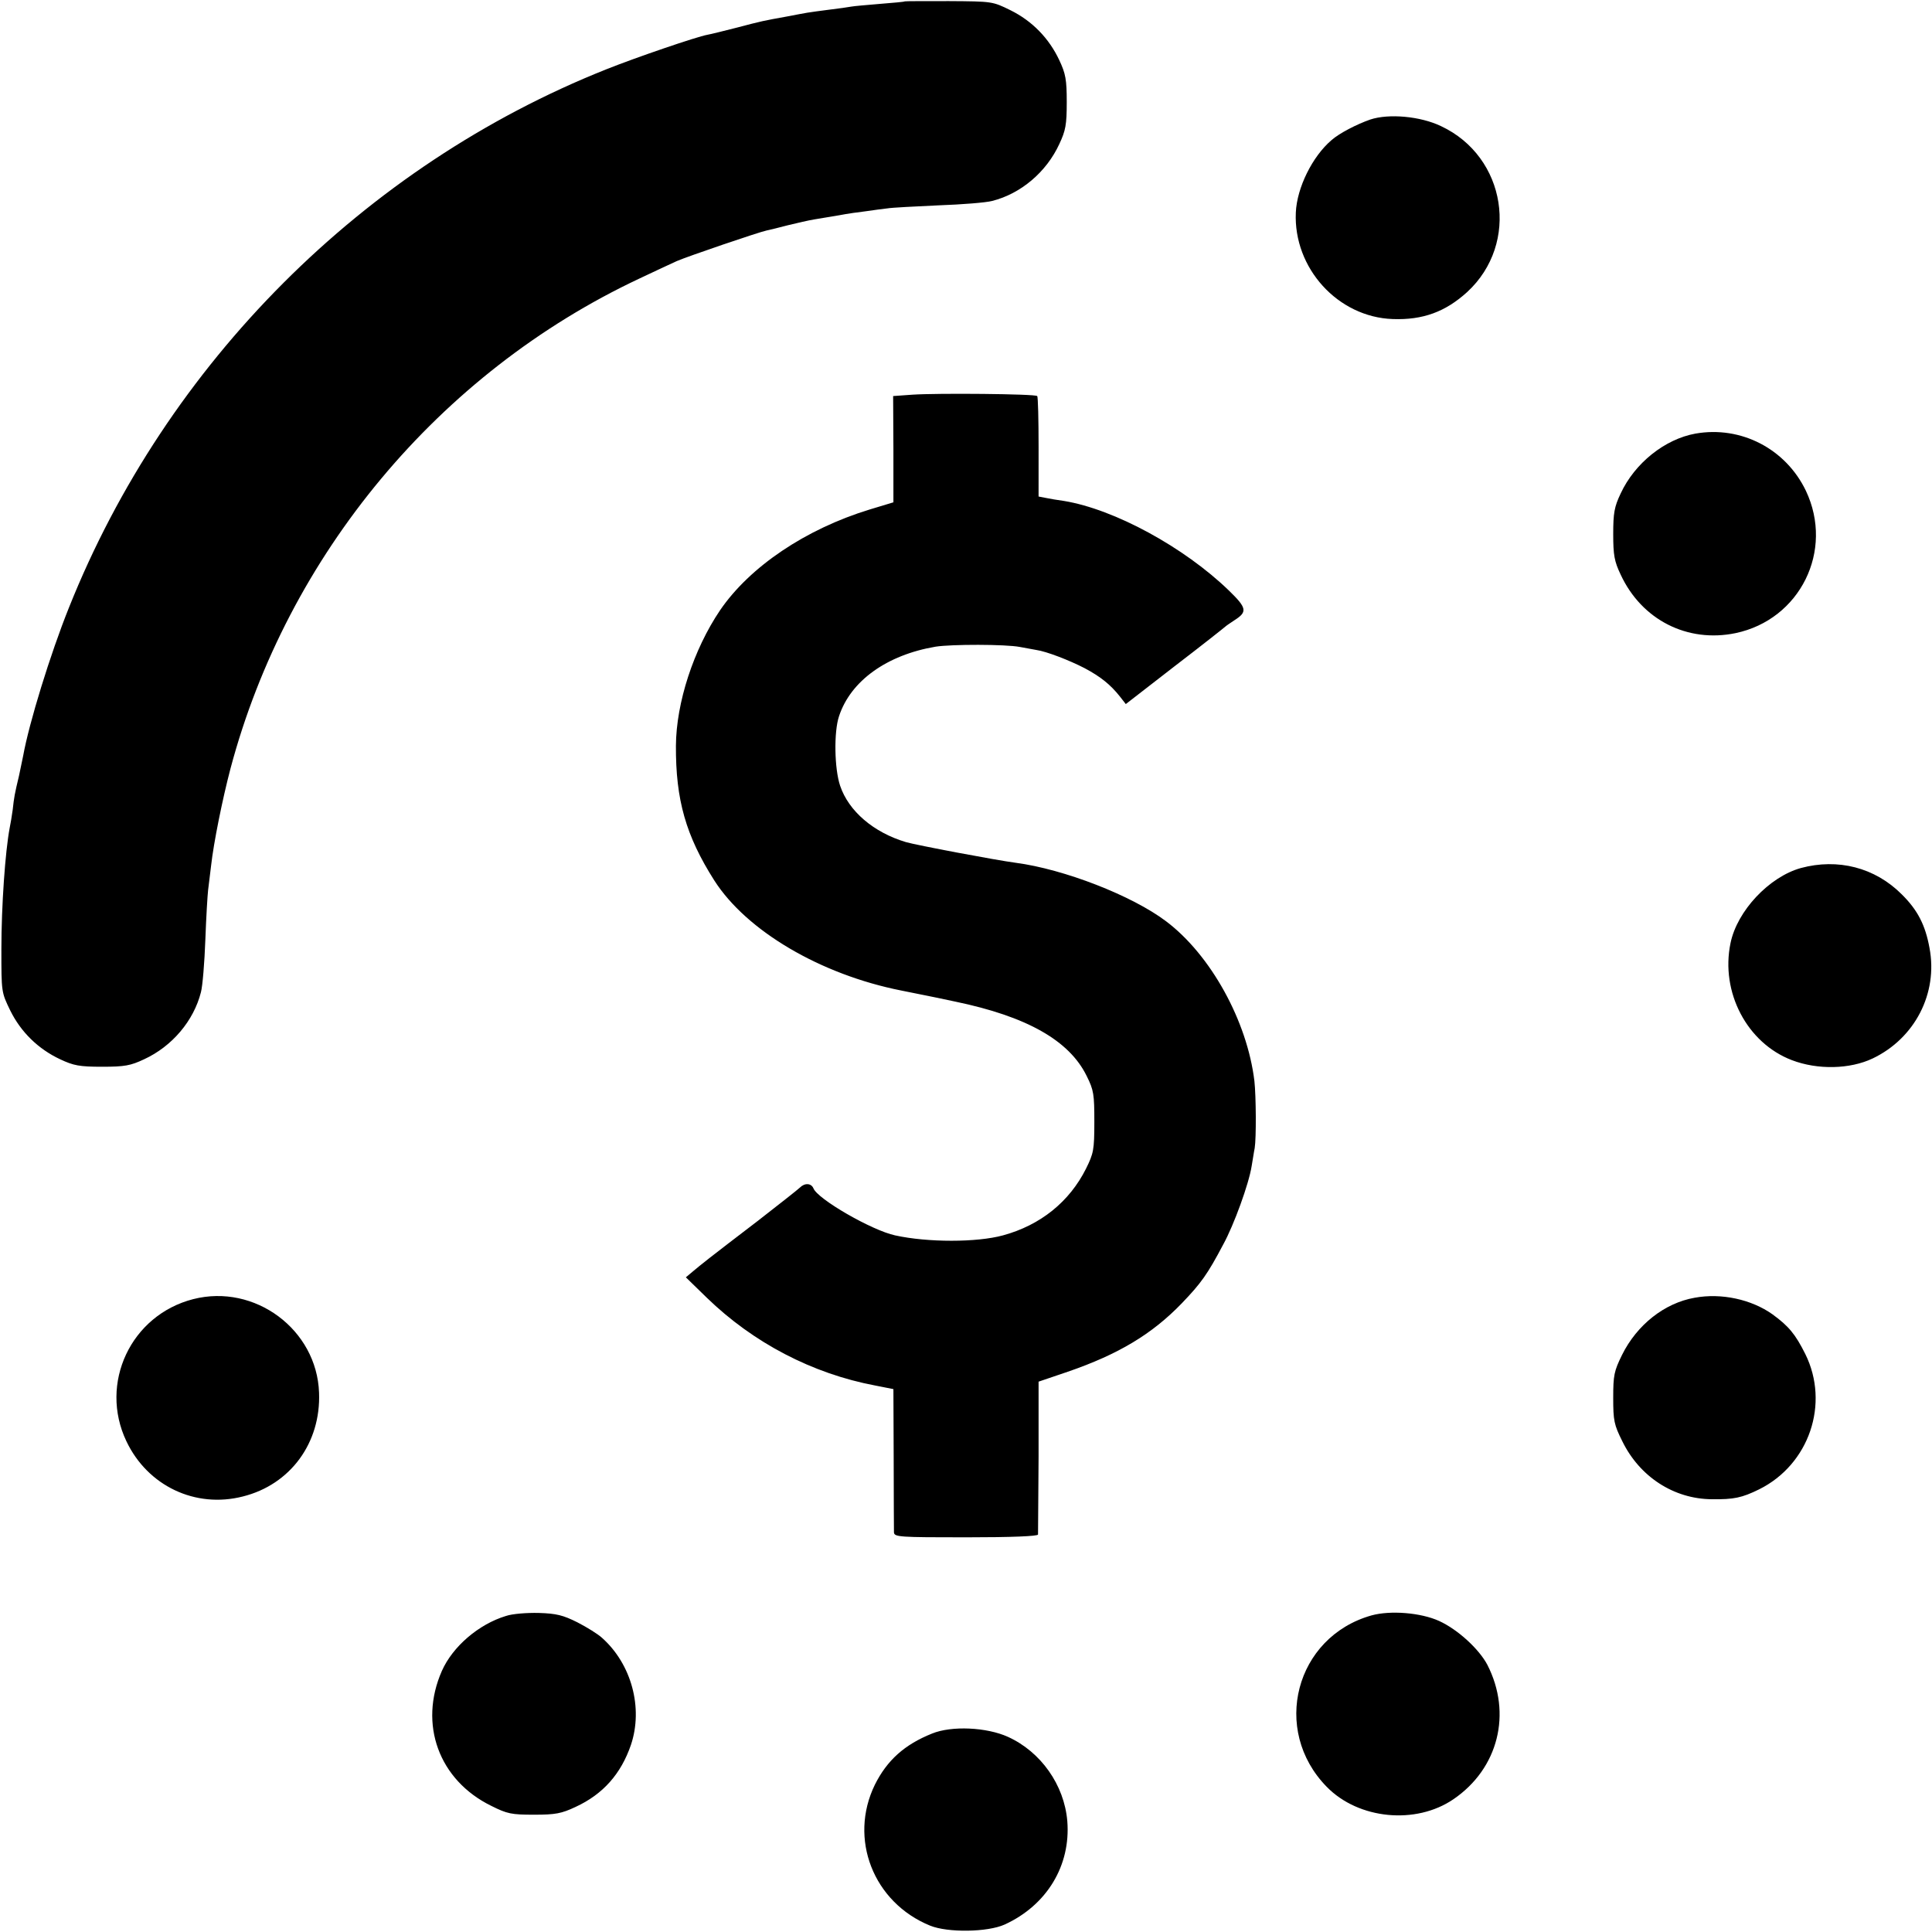
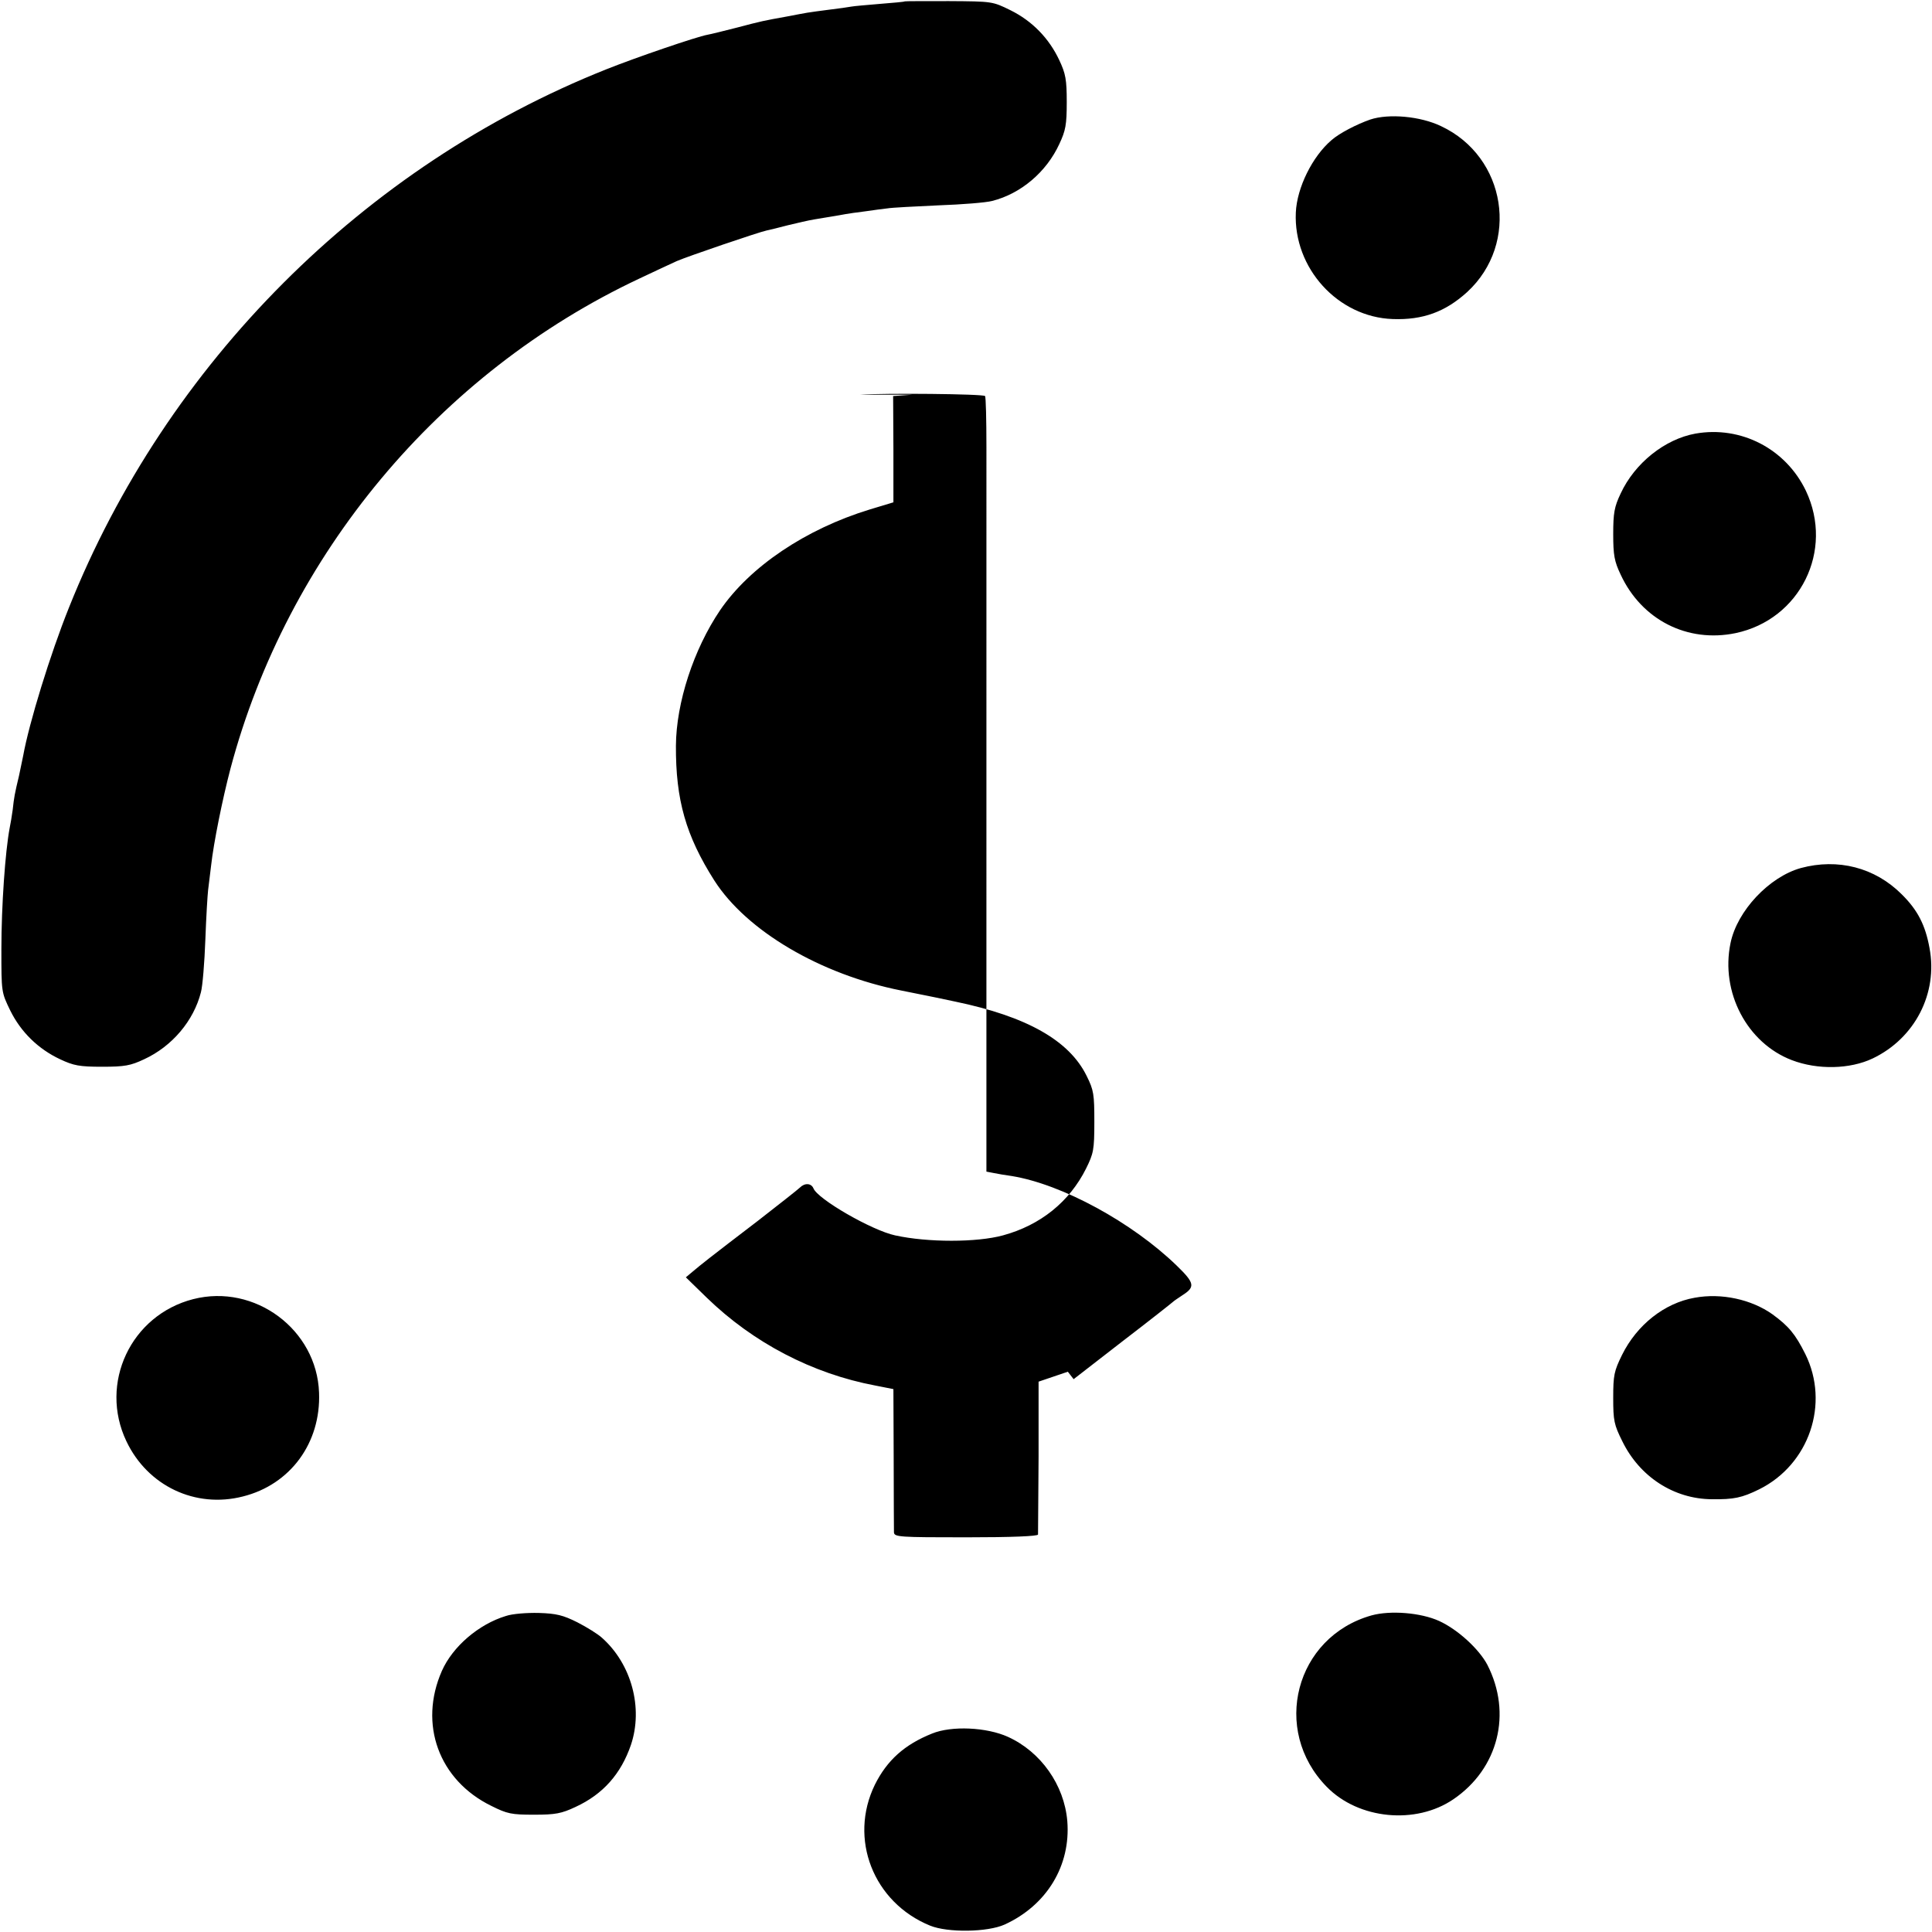
<svg xmlns="http://www.w3.org/2000/svg" version="1.0" width="933.333" height="933.333" viewBox="0 0 700 700">
-   <path d="M327.8.5c-.2.2-4.2.5-8.9.9s-9.5.8-10.5 1c-1 .2-4.6.7-7.9 1.1-3.2.4-6.8.9-8 1.1-1.1.2-4.5.8-7.5 1.4-8.3 1.5-8.9 1.6-18 4-4.7 1.2-9.5 2.4-10.7 2.6-3.9.7-26.1 8.3-36.6 12.5-87.9 35-159.4 106.6-194.7 195-6.8 16.9-14.5 42-16.6 53.7-.3 1.5-1 4.7-1.5 7.2-1.6 6.7-1.8 7.8-2.3 12.4-.3 2.2-.8 5.2-1.1 6.6-1.6 8.5-3 28.1-3 44 0 15.5 0 15.5 3.2 22.1 3.9 7.9 10.2 14 18.1 17.7 4.9 2.3 7 2.7 15.2 2.7s10.3-.4 15.2-2.7c10.2-4.7 18-14 20.6-24.3.6-2.2 1.3-10.8 1.6-19 .3-8.3.8-16.4 1-18 .2-1.7.7-5.7 1.1-9 .9-8.1 4.1-24 7-35 20.6-77.5 75.6-143.4 148-177.5 5.5-2.6 11.7-5.5 13.7-6.4 3.9-1.7 29.7-10.5 32.6-11.1.9-.2 4.4-1 7.7-1.9 3.3-.8 7.6-1.8 9.5-2.1 1.9-.3 6-1 9-1.5 3-.6 7.5-1.2 10-1.5 2.5-.4 5.9-.8 7.5-1 1.7-.3 10-.7 18.5-1.1 8.5-.3 17.3-1 19.5-1.6 10.3-2.6 19.6-10.4 24.3-20.6 2.3-4.9 2.7-7 2.7-15.2s-.4-10.3-2.7-15.2c-3.7-7.9-9.8-14.2-17.7-18.1C359.6.5 359.5.5 343.8.4c-8.7 0-15.9 0-16 .1zm168.7 42.8c-4.9 1.7-11.3 5-14.1 7.5-6.9 5.9-12.5 17.2-12.9 26.2-.9 20.1 15.2 37.9 35.1 38.6 10.9.4 19.1-2.6 27-9.8 19.1-17.6 14.2-49-9.5-60.1-7.5-3.6-18.9-4.6-25.6-2.4zM330.6 143l-7 .5.1 19.3V182l-8.6 2.6c-23.2 7.1-43.4 20.7-54.2 36.5-9.6 14.2-15.9 33.5-16 49.1-.1 19.6 3.6 32.6 13.9 48.8 11.7 18.3 38.5 34.1 67.8 39.9 5.4 1.1 11 2.2 12.4 2.5 1.4.3 4.6 1 7.1 1.5 26 5.4 41.3 14.1 47.6 26.9 2.6 5.2 2.8 6.7 2.8 16.7 0 10.2-.3 11.4-3 16.9-6 12-16.5 20.5-30.1 24.2-9.5 2.6-27.3 2.6-39.1 0-8.4-1.8-28.2-13.2-29.6-17.1-.8-1.8-3.1-2-4.9-.2-.7.7-7.6 6.1-15.3 12.1-18.2 13.9-20.4 15.7-23.5 18.3l-2.5 2.1 7.6 7.4c16.8 16.3 38.2 27.5 61 31.8l6.6 1.3.1 25.1c0 13.8.1 25.9.1 26.8.1 1.7 2 1.8 26.1 1.8 16.6 0 26-.4 26.1-1 0-.6.1-13.2.2-28.2v-27.2l10.6-3.6c18.3-6.3 30.5-13.6 41.3-24.8 7-7.3 9.3-10.5 15-21.3 3.9-7.1 9.3-22 10.3-28.4.4-2.2.8-5.1 1.1-6.5.6-3.7.5-18.8-.1-24.3-2.6-21.7-15.8-45.7-32-57.9-12.3-9.3-37-18.9-54.5-21.2-6.9-.9-36.1-6.4-39.8-7.5-11.7-3.5-20.7-11.2-23.8-20.4-2.1-6.2-2.3-19.6-.4-25.2 4.2-12.8 17.3-22.2 35-25.2 5.7-.9 25.3-.9 30.5.1 2.2.4 4.9.9 6 1.1 3.6.5 11.9 3.7 17.5 6.6 5.8 3.1 9.3 5.9 12.8 10.3l2.1 2.7 17.8-13.8c9.8-7.5 18-14 18.3-14.3.3-.3 1.8-1.3 3.3-2.3 4.7-3 4.5-4.4-2-10.7-16.2-15.7-41.5-29.5-59.8-32.5-2.2-.3-5.2-.8-6.6-1.1l-2.6-.5V162c0-9.9-.2-18.2-.5-18.5-.7-.8-36.5-1.1-45.2-.5zm283.7 14.1c-11.1 2-22 10.7-27.1 21.7-2.3 4.8-2.7 7.1-2.7 14.7s.4 9.9 2.7 14.7c7.6 16.4 24.2 24.8 41.6 21.2 23.4-4.9 35.8-29.9 25.5-51.6-7.3-15.2-23.5-23.6-40-20.7zm38.2 157.4c-11.5 3.2-23.1 15.5-25.5 27.2-3.7 17.8 6 36.2 22.2 42.4 9.4 3.6 21.1 3.3 29.3-.6 15.3-7.3 23.7-23.6 20.6-40-1.5-8.3-4.3-13.8-10.1-19.5-9.7-9.7-23.1-13.1-36.5-9.5zM70 470.7c-22.6 5.8-34.2 30.5-24.2 51.5 7.7 16.2 25 24.4 42.2 20 17.2-4.3 28.3-19.4 27.6-37.6-.8-22.9-23.3-39.6-45.6-33.9zm544-.5c-10.9 1.9-20.9 9.8-26.3 20.7-2.9 5.9-3.2 7.4-3.2 15.6s.3 9.7 3.3 15.7c6.3 12.9 18.7 20.9 32.4 21 8 .1 10.9-.5 17.2-3.6 18.1-9 25.6-31 16.7-49-3.6-7.2-6-10.1-11.9-14.4-7.6-5.4-18.5-7.8-28.2-6zM183.3 585.5c-9.9 3-19.3 11.1-23.2 19.9-8.5 19.3-1.1 39.6 17.9 48.9 5.8 2.9 7.3 3.2 15.5 3.2 7.7 0 9.9-.4 15-2.8 10-4.6 16.5-12 20.1-22.5 4.5-13.4.2-29.3-10.5-38.8-1.4-1.3-5.4-3.8-8.9-5.6-5.2-2.6-7.6-3.2-14-3.4-4.3-.1-9.6.3-11.9 1.1zm313.6-.2c-27.6 7.8-36.4 41.5-16.2 62.1 11.5 11.8 32.3 13.8 45.9 4.5 16.3-11.1 21.3-31.1 12.3-48.7-3-5.7-10.7-12.8-17.5-15.9-6.6-3-17.6-3.9-24.5-2zm-159.2 42.8c-10 4-16.3 9.7-20.7 18.5-9.6 19.6-.6 42.7 20 51.1 6.4 2.6 20.8 2.4 27-.4 15.3-7 24-21.4 22.7-37.5-1.1-13.1-9.6-25.1-21.5-30.5-7.7-3.5-20.4-4.1-27.5-1.2z" />
+   <path d="M327.8.5c-.2.2-4.2.5-8.9.9s-9.5.8-10.5 1c-1 .2-4.6.7-7.9 1.1-3.2.4-6.8.9-8 1.1-1.1.2-4.5.8-7.5 1.4-8.3 1.5-8.9 1.6-18 4-4.7 1.2-9.5 2.4-10.7 2.6-3.9.7-26.1 8.3-36.6 12.5-87.9 35-159.4 106.6-194.7 195-6.8 16.9-14.5 42-16.6 53.7-.3 1.5-1 4.7-1.5 7.2-1.6 6.7-1.8 7.8-2.3 12.4-.3 2.2-.8 5.2-1.1 6.6-1.6 8.5-3 28.1-3 44 0 15.5 0 15.5 3.2 22.1 3.9 7.9 10.2 14 18.1 17.7 4.9 2.3 7 2.7 15.2 2.7s10.3-.4 15.2-2.7c10.2-4.7 18-14 20.6-24.3.6-2.2 1.3-10.8 1.6-19 .3-8.3.8-16.4 1-18 .2-1.7.7-5.7 1.1-9 .9-8.1 4.1-24 7-35 20.6-77.5 75.6-143.4 148-177.5 5.5-2.6 11.7-5.5 13.7-6.4 3.9-1.7 29.7-10.5 32.6-11.1.9-.2 4.4-1 7.7-1.9 3.3-.8 7.6-1.8 9.5-2.1 1.9-.3 6-1 9-1.5 3-.6 7.5-1.2 10-1.5 2.5-.4 5.9-.8 7.5-1 1.7-.3 10-.7 18.5-1.1 8.5-.3 17.3-1 19.5-1.6 10.3-2.6 19.6-10.4 24.3-20.6 2.3-4.9 2.7-7 2.7-15.2s-.4-10.3-2.7-15.2c-3.7-7.9-9.8-14.2-17.7-18.1C359.6.5 359.5.5 343.8.4c-8.7 0-15.9 0-16 .1zm168.7 42.8c-4.9 1.7-11.3 5-14.1 7.5-6.9 5.9-12.5 17.2-12.9 26.2-.9 20.1 15.2 37.9 35.1 38.6 10.9.4 19.1-2.6 27-9.8 19.1-17.6 14.2-49-9.5-60.1-7.5-3.6-18.9-4.6-25.6-2.4zM330.6 143l-7 .5.1 19.3V182l-8.6 2.6c-23.2 7.1-43.4 20.7-54.2 36.5-9.6 14.2-15.9 33.5-16 49.1-.1 19.6 3.6 32.6 13.9 48.8 11.7 18.3 38.5 34.1 67.8 39.9 5.4 1.1 11 2.2 12.4 2.5 1.4.3 4.6 1 7.1 1.5 26 5.4 41.3 14.1 47.6 26.9 2.6 5.2 2.8 6.7 2.8 16.7 0 10.2-.3 11.4-3 16.9-6 12-16.5 20.5-30.1 24.2-9.5 2.6-27.3 2.6-39.1 0-8.4-1.8-28.2-13.2-29.6-17.1-.8-1.8-3.1-2-4.9-.2-.7.7-7.6 6.1-15.3 12.1-18.2 13.9-20.4 15.7-23.5 18.3l-2.5 2.1 7.6 7.4c16.8 16.3 38.2 27.5 61 31.8l6.6 1.3.1 25.1c0 13.8.1 25.9.1 26.8.1 1.7 2 1.8 26.1 1.8 16.6 0 26-.4 26.1-1 0-.6.1-13.2.2-28.2v-27.2l10.6-3.6l2.1 2.7 17.8-13.8c9.8-7.5 18-14 18.3-14.3.3-.3 1.8-1.3 3.3-2.3 4.7-3 4.5-4.4-2-10.7-16.2-15.7-41.5-29.5-59.8-32.5-2.2-.3-5.2-.8-6.6-1.1l-2.6-.5V162c0-9.9-.2-18.2-.5-18.5-.7-.8-36.5-1.1-45.2-.5zm283.7 14.1c-11.1 2-22 10.7-27.1 21.7-2.3 4.8-2.7 7.1-2.7 14.7s.4 9.9 2.7 14.7c7.6 16.4 24.2 24.8 41.6 21.2 23.4-4.9 35.8-29.9 25.5-51.6-7.3-15.2-23.5-23.6-40-20.7zm38.2 157.4c-11.5 3.2-23.1 15.5-25.5 27.2-3.7 17.8 6 36.2 22.2 42.4 9.4 3.6 21.1 3.3 29.3-.6 15.3-7.3 23.7-23.6 20.6-40-1.5-8.3-4.3-13.8-10.1-19.5-9.7-9.7-23.1-13.1-36.5-9.5zM70 470.7c-22.6 5.8-34.2 30.5-24.2 51.5 7.7 16.2 25 24.4 42.2 20 17.2-4.3 28.3-19.4 27.6-37.6-.8-22.9-23.3-39.6-45.6-33.9zm544-.5c-10.9 1.9-20.9 9.8-26.3 20.7-2.9 5.9-3.2 7.4-3.2 15.6s.3 9.7 3.3 15.7c6.3 12.9 18.7 20.9 32.4 21 8 .1 10.9-.5 17.2-3.6 18.1-9 25.6-31 16.7-49-3.6-7.2-6-10.1-11.9-14.4-7.6-5.4-18.5-7.8-28.2-6zM183.3 585.5c-9.9 3-19.3 11.1-23.2 19.9-8.5 19.3-1.1 39.6 17.9 48.9 5.8 2.9 7.3 3.2 15.5 3.2 7.7 0 9.9-.4 15-2.8 10-4.6 16.5-12 20.1-22.5 4.5-13.4.2-29.3-10.5-38.8-1.4-1.3-5.4-3.8-8.9-5.6-5.2-2.6-7.6-3.2-14-3.4-4.3-.1-9.6.3-11.9 1.1zm313.6-.2c-27.6 7.8-36.4 41.5-16.2 62.1 11.5 11.8 32.3 13.8 45.9 4.5 16.3-11.1 21.3-31.1 12.3-48.7-3-5.7-10.7-12.8-17.5-15.9-6.6-3-17.6-3.9-24.5-2zm-159.2 42.8c-10 4-16.3 9.7-20.7 18.5-9.6 19.6-.6 42.7 20 51.1 6.4 2.6 20.8 2.4 27-.4 15.3-7 24-21.4 22.7-37.5-1.1-13.1-9.6-25.1-21.5-30.5-7.7-3.5-20.4-4.1-27.5-1.2z" />
</svg>